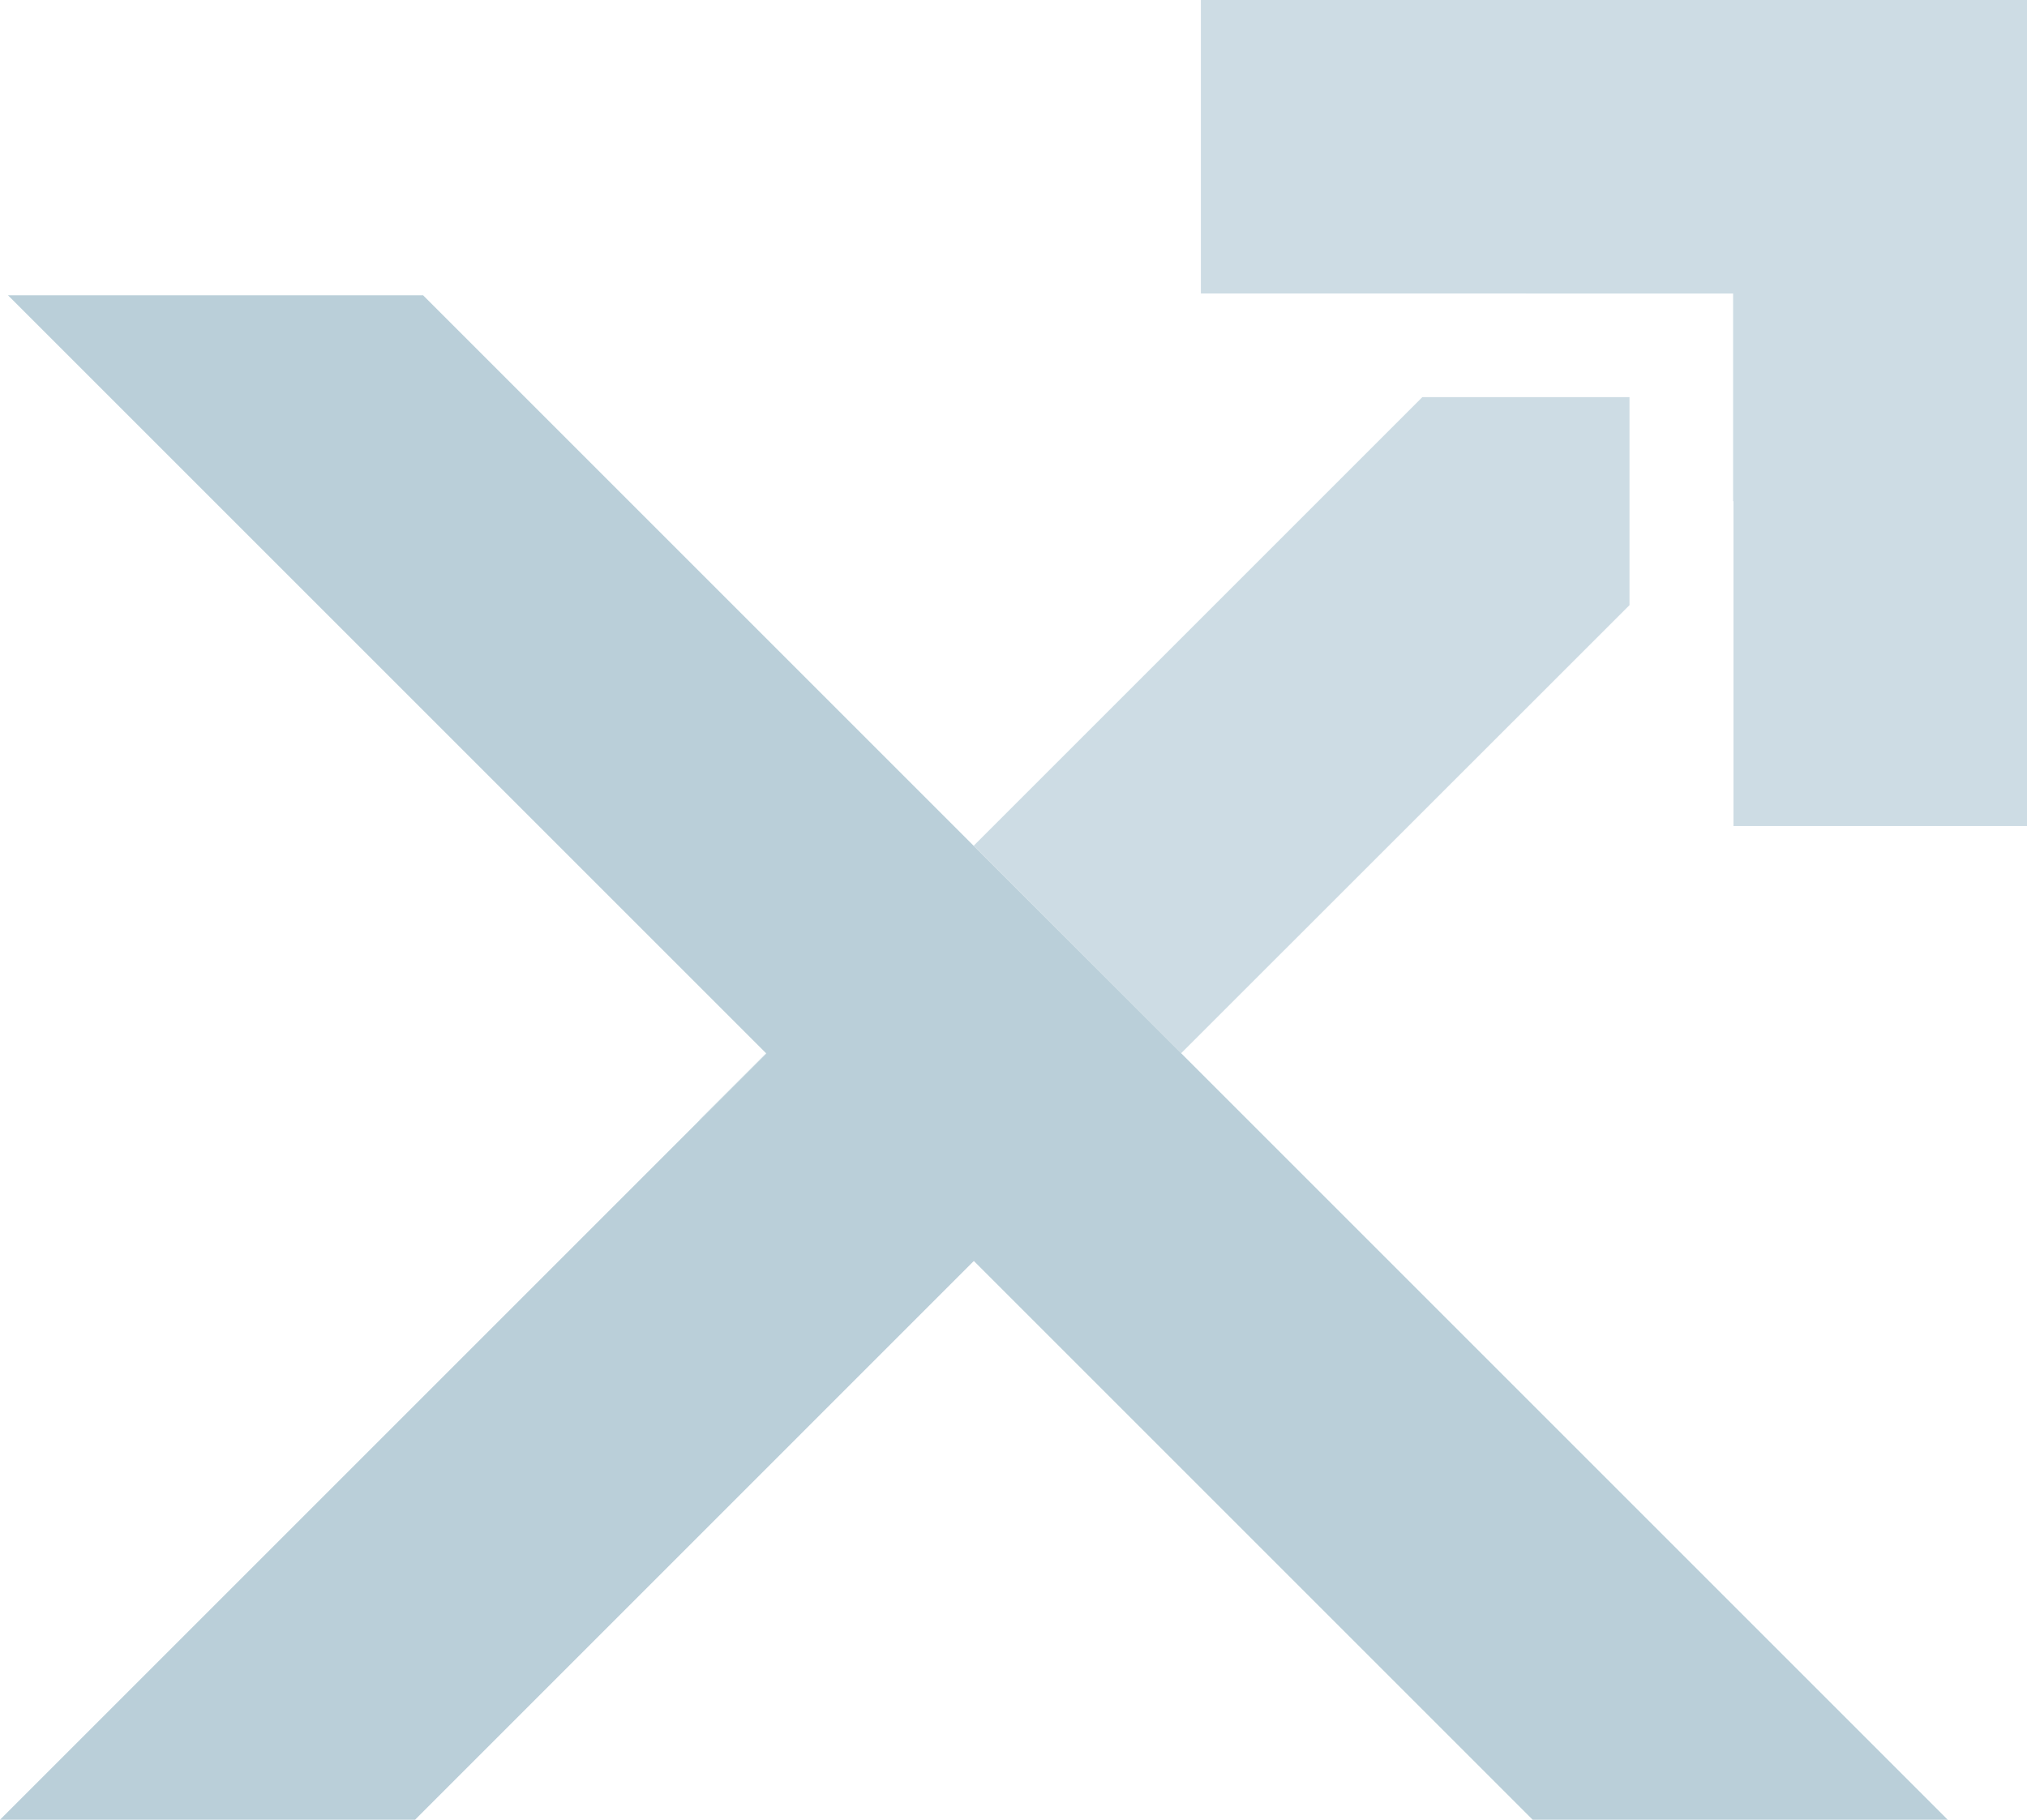
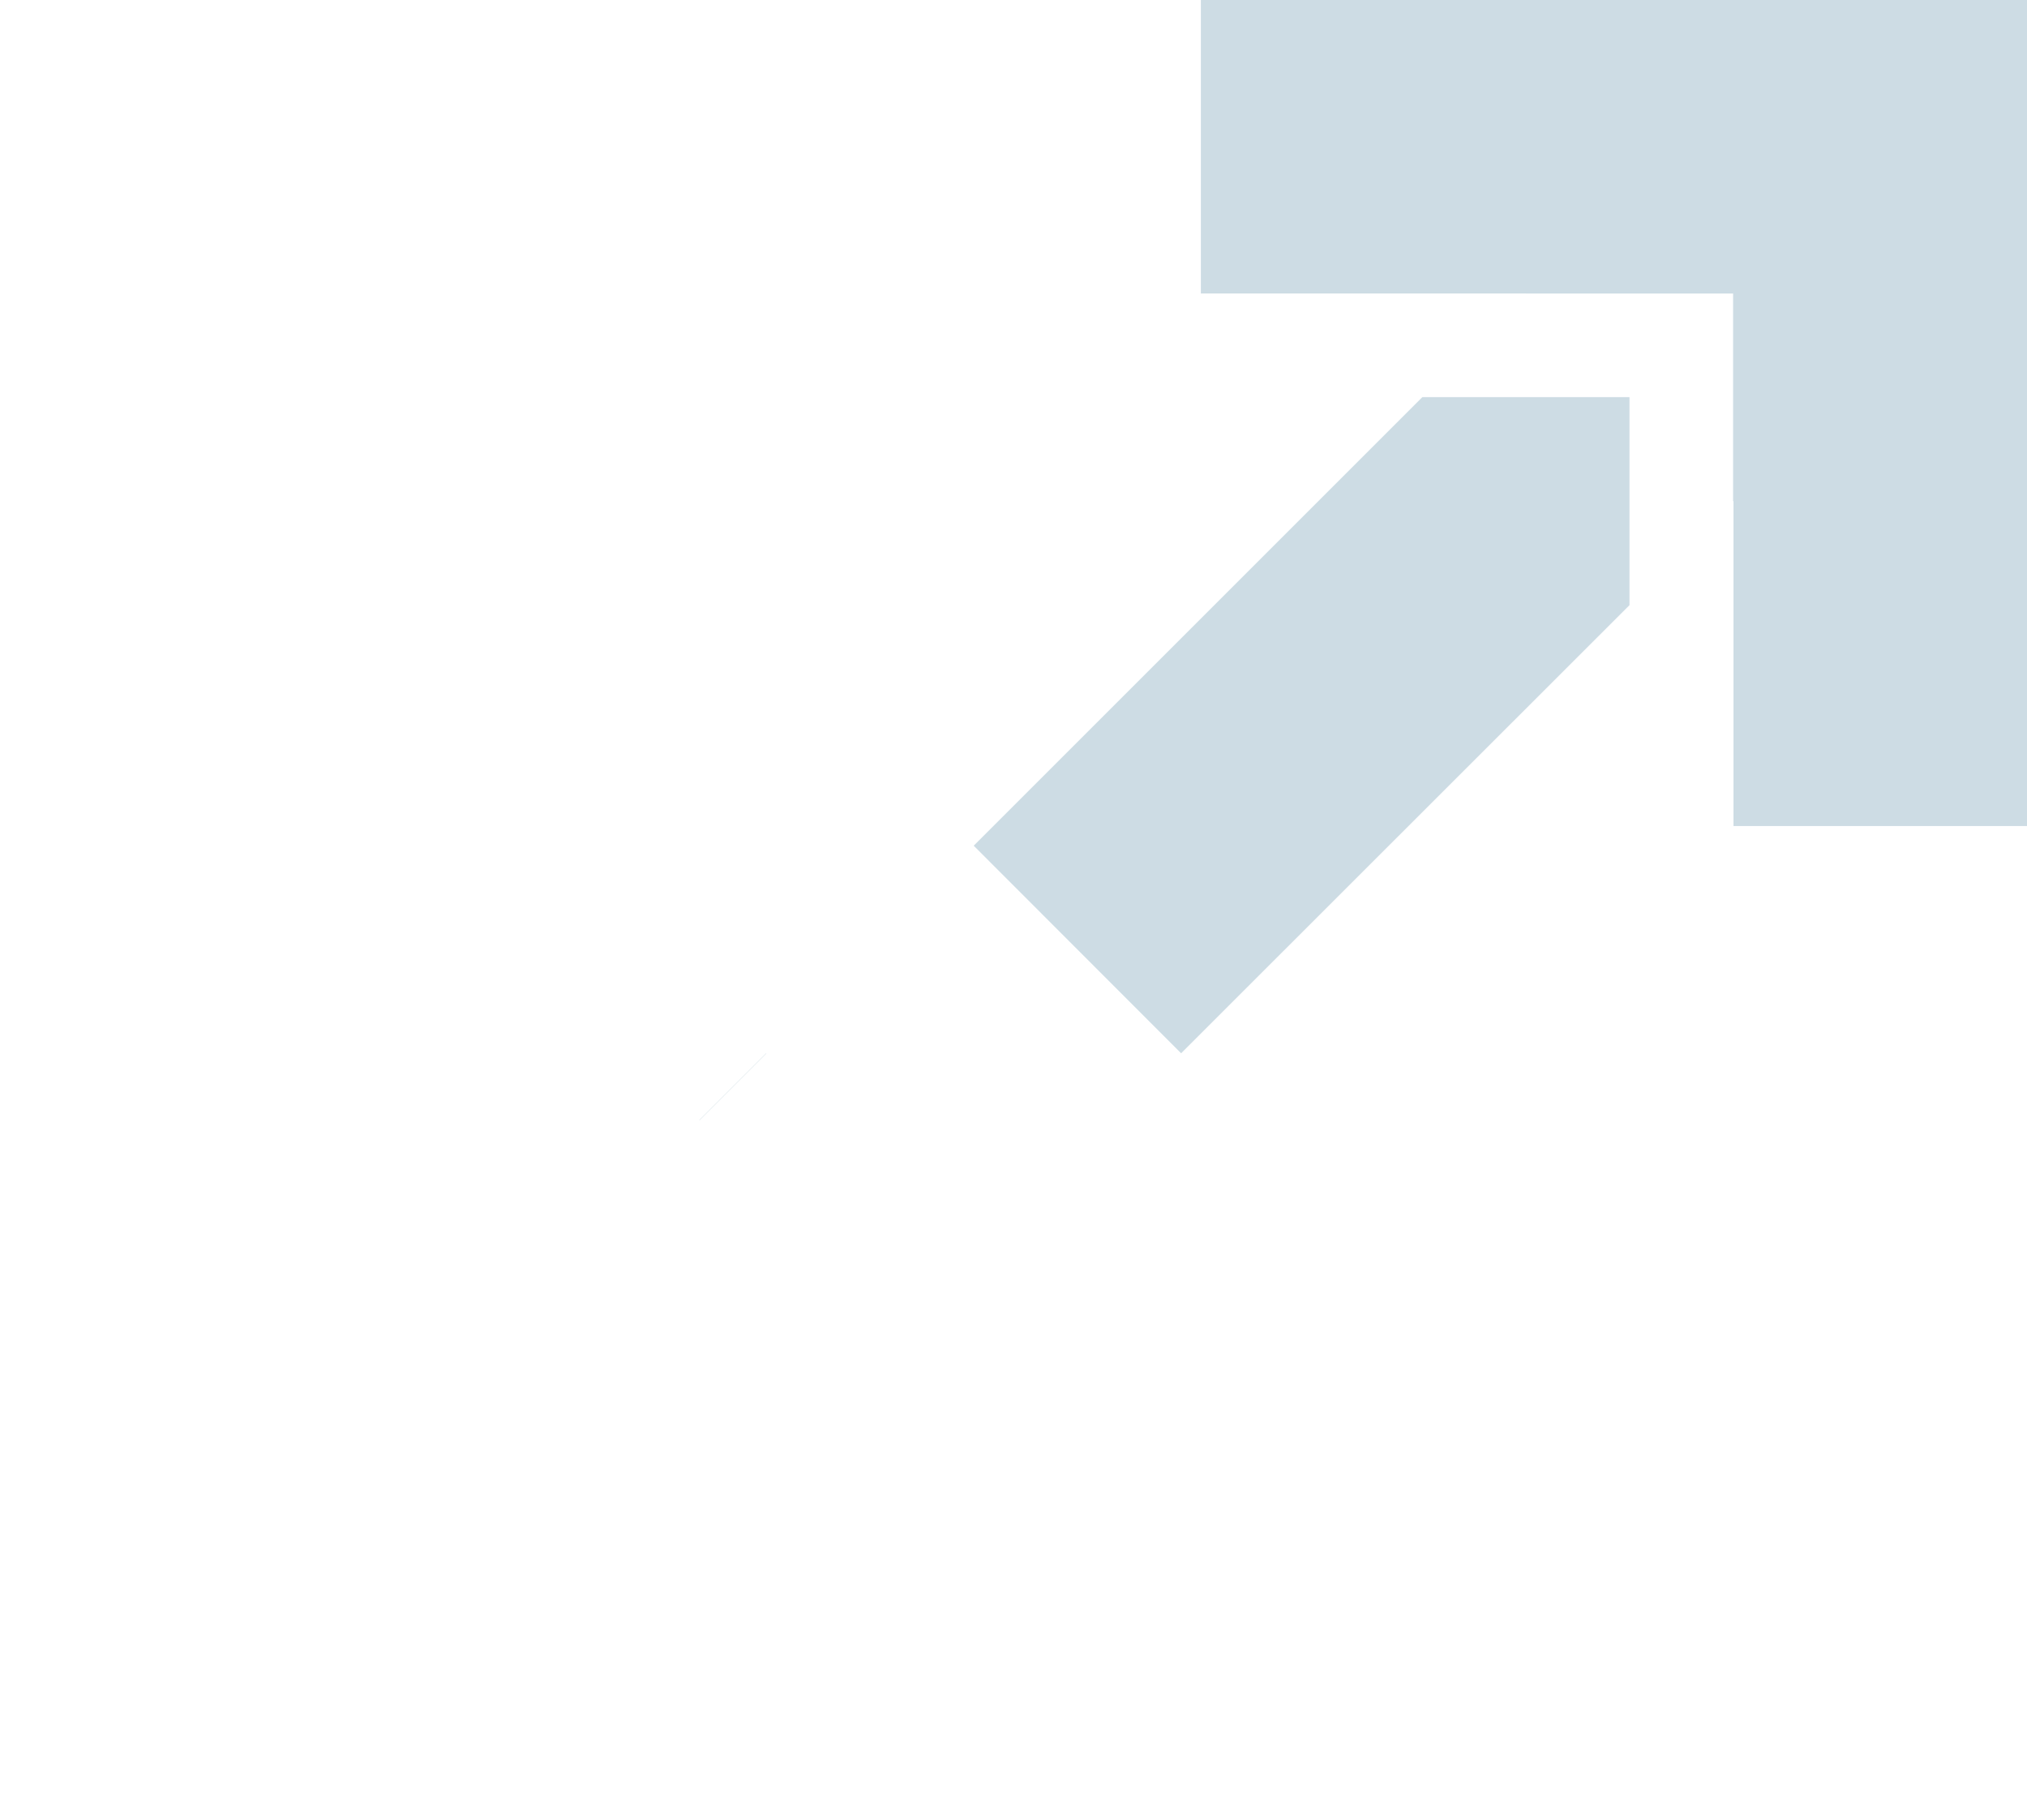
<svg xmlns="http://www.w3.org/2000/svg" height="430" viewBox="0 0 478.92 430" width="478.92">
  <path d="m283.73 0v69.35h76.82l-.01.01h48.94v49.12l.09-.09v76.8h69.35v-195.19z" fill="#cddce4" />
  <path d="m181.06 248.94-.05-.05-15.78 15.78.05.05zm98-.05 105.94-105.89v-49.16h-48.94l-106 106z" fill="#cddce4" />
-   <path d="m99.97 69.78h-98.08l179.17 179.16-181.06 181.06h98.07l132.02-132.03 132.03 132.03h98.07z" fill="#bacfd9" />
</svg>